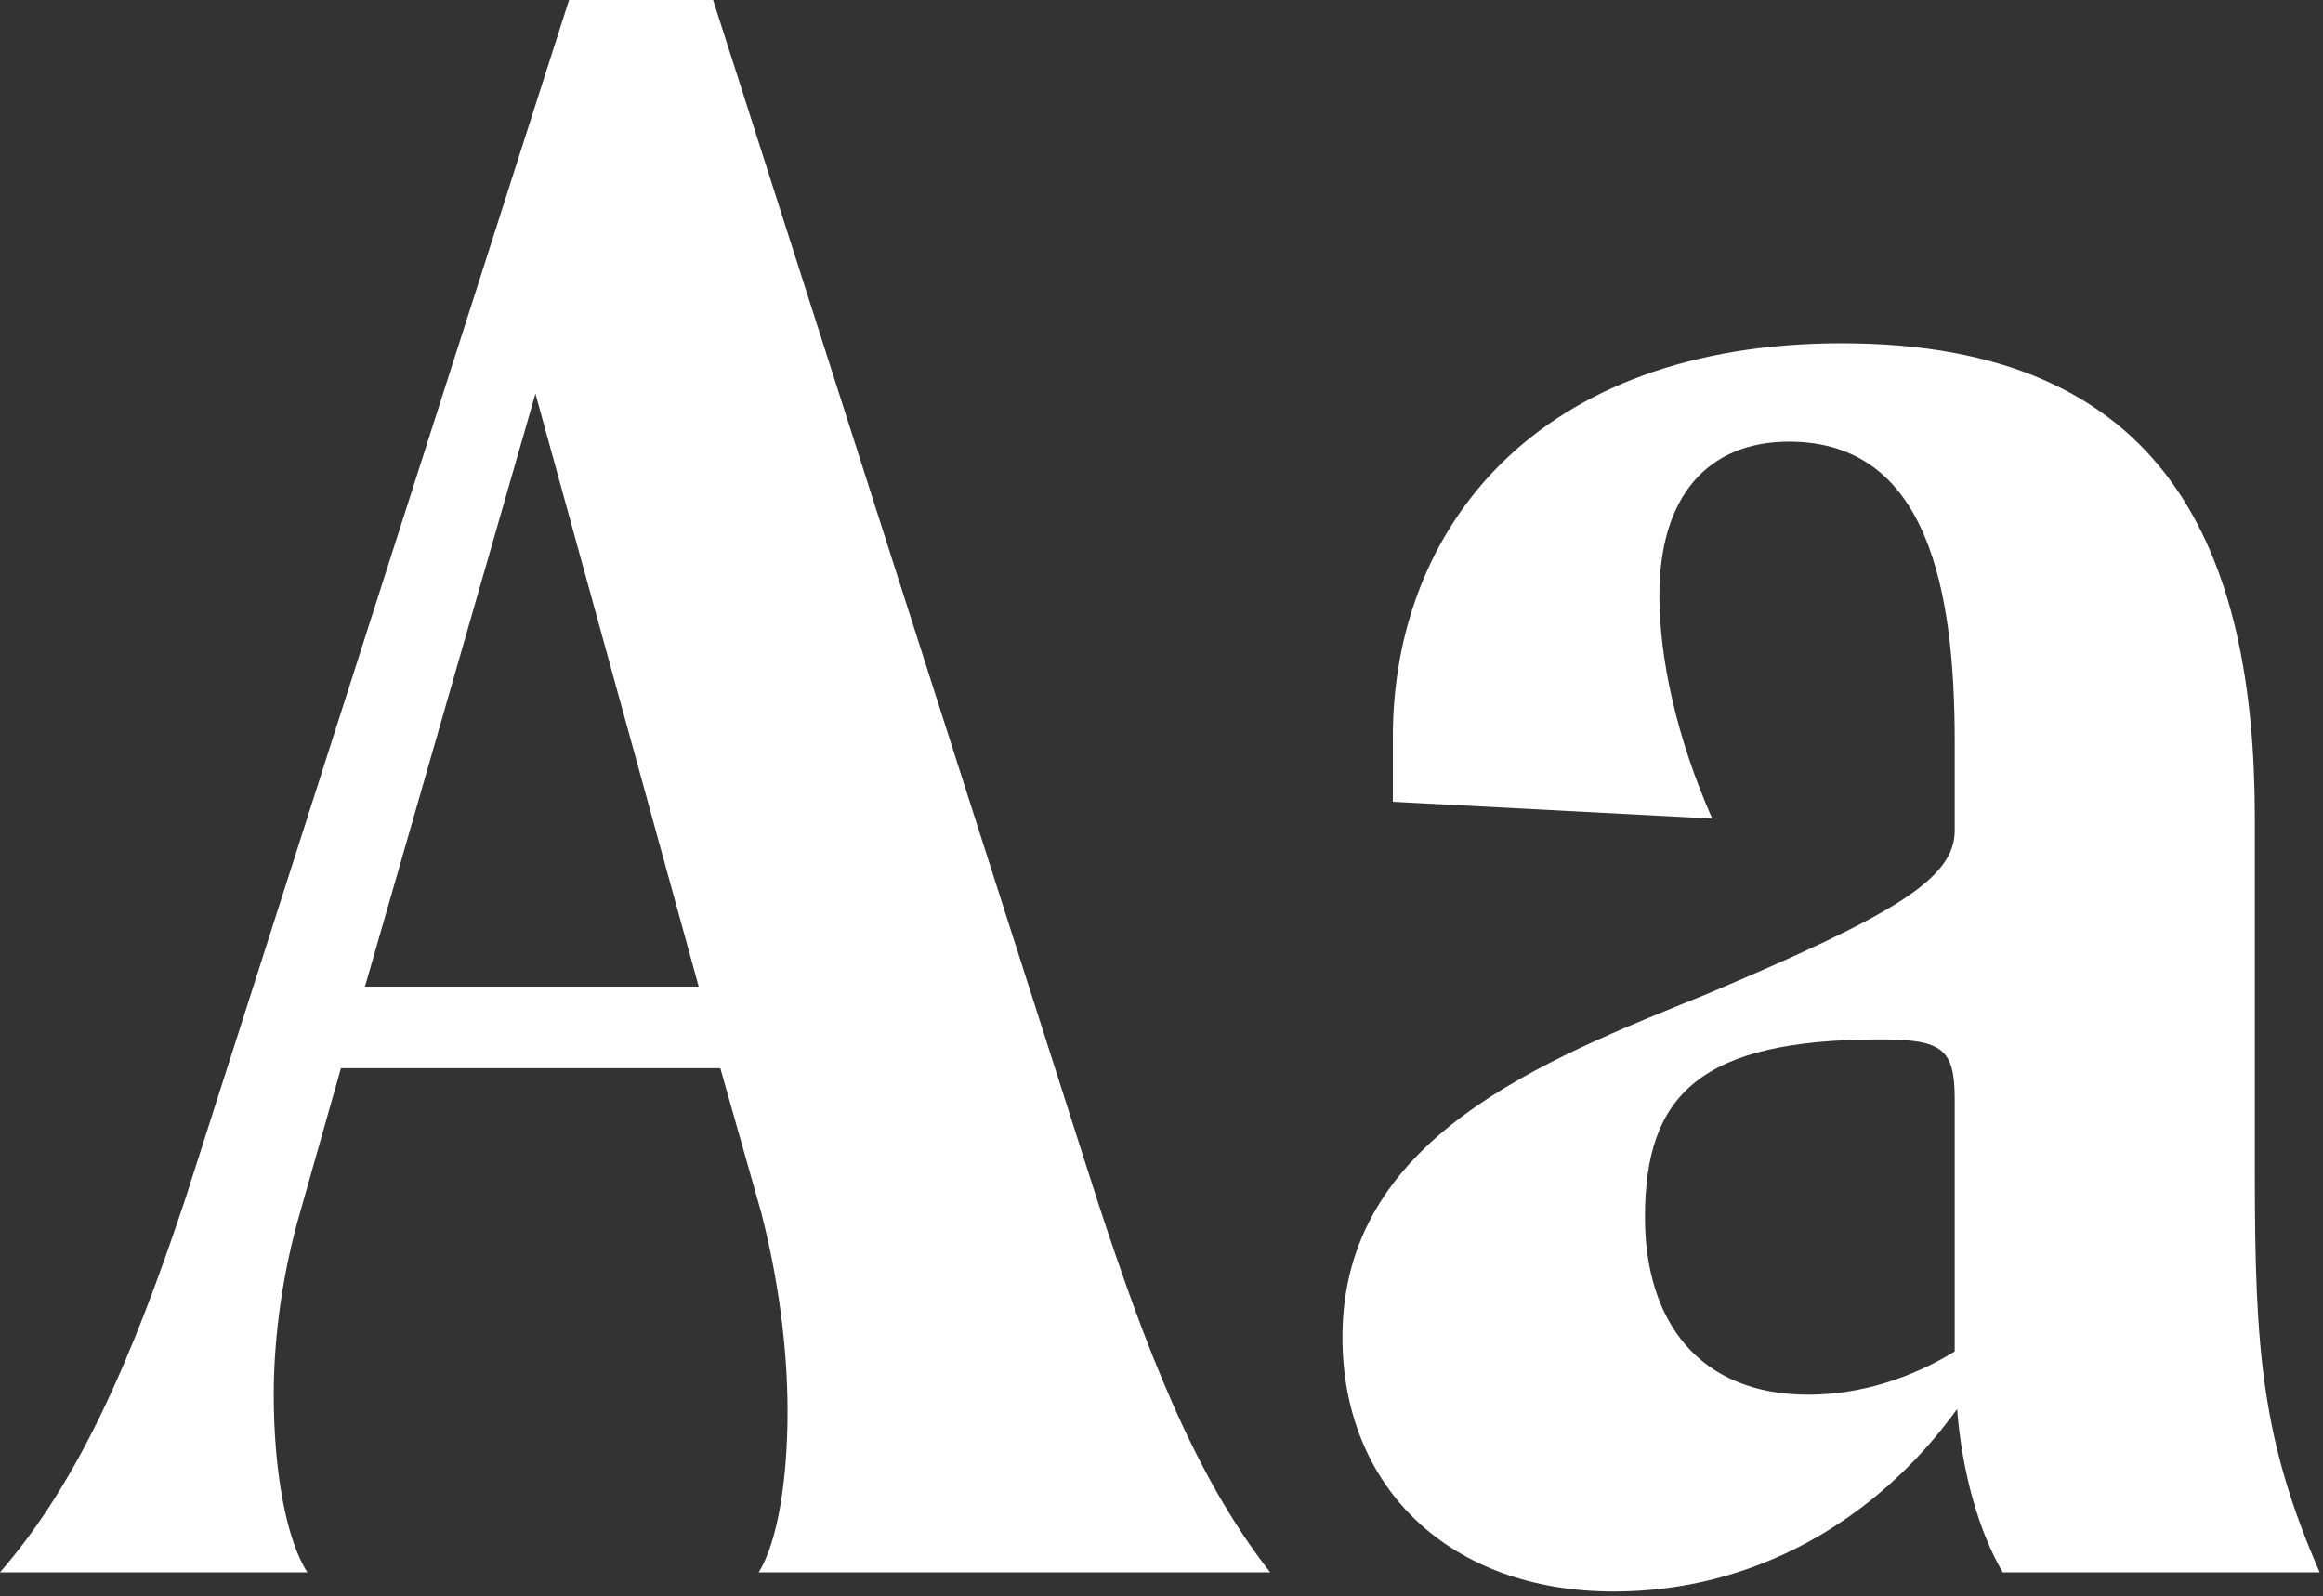
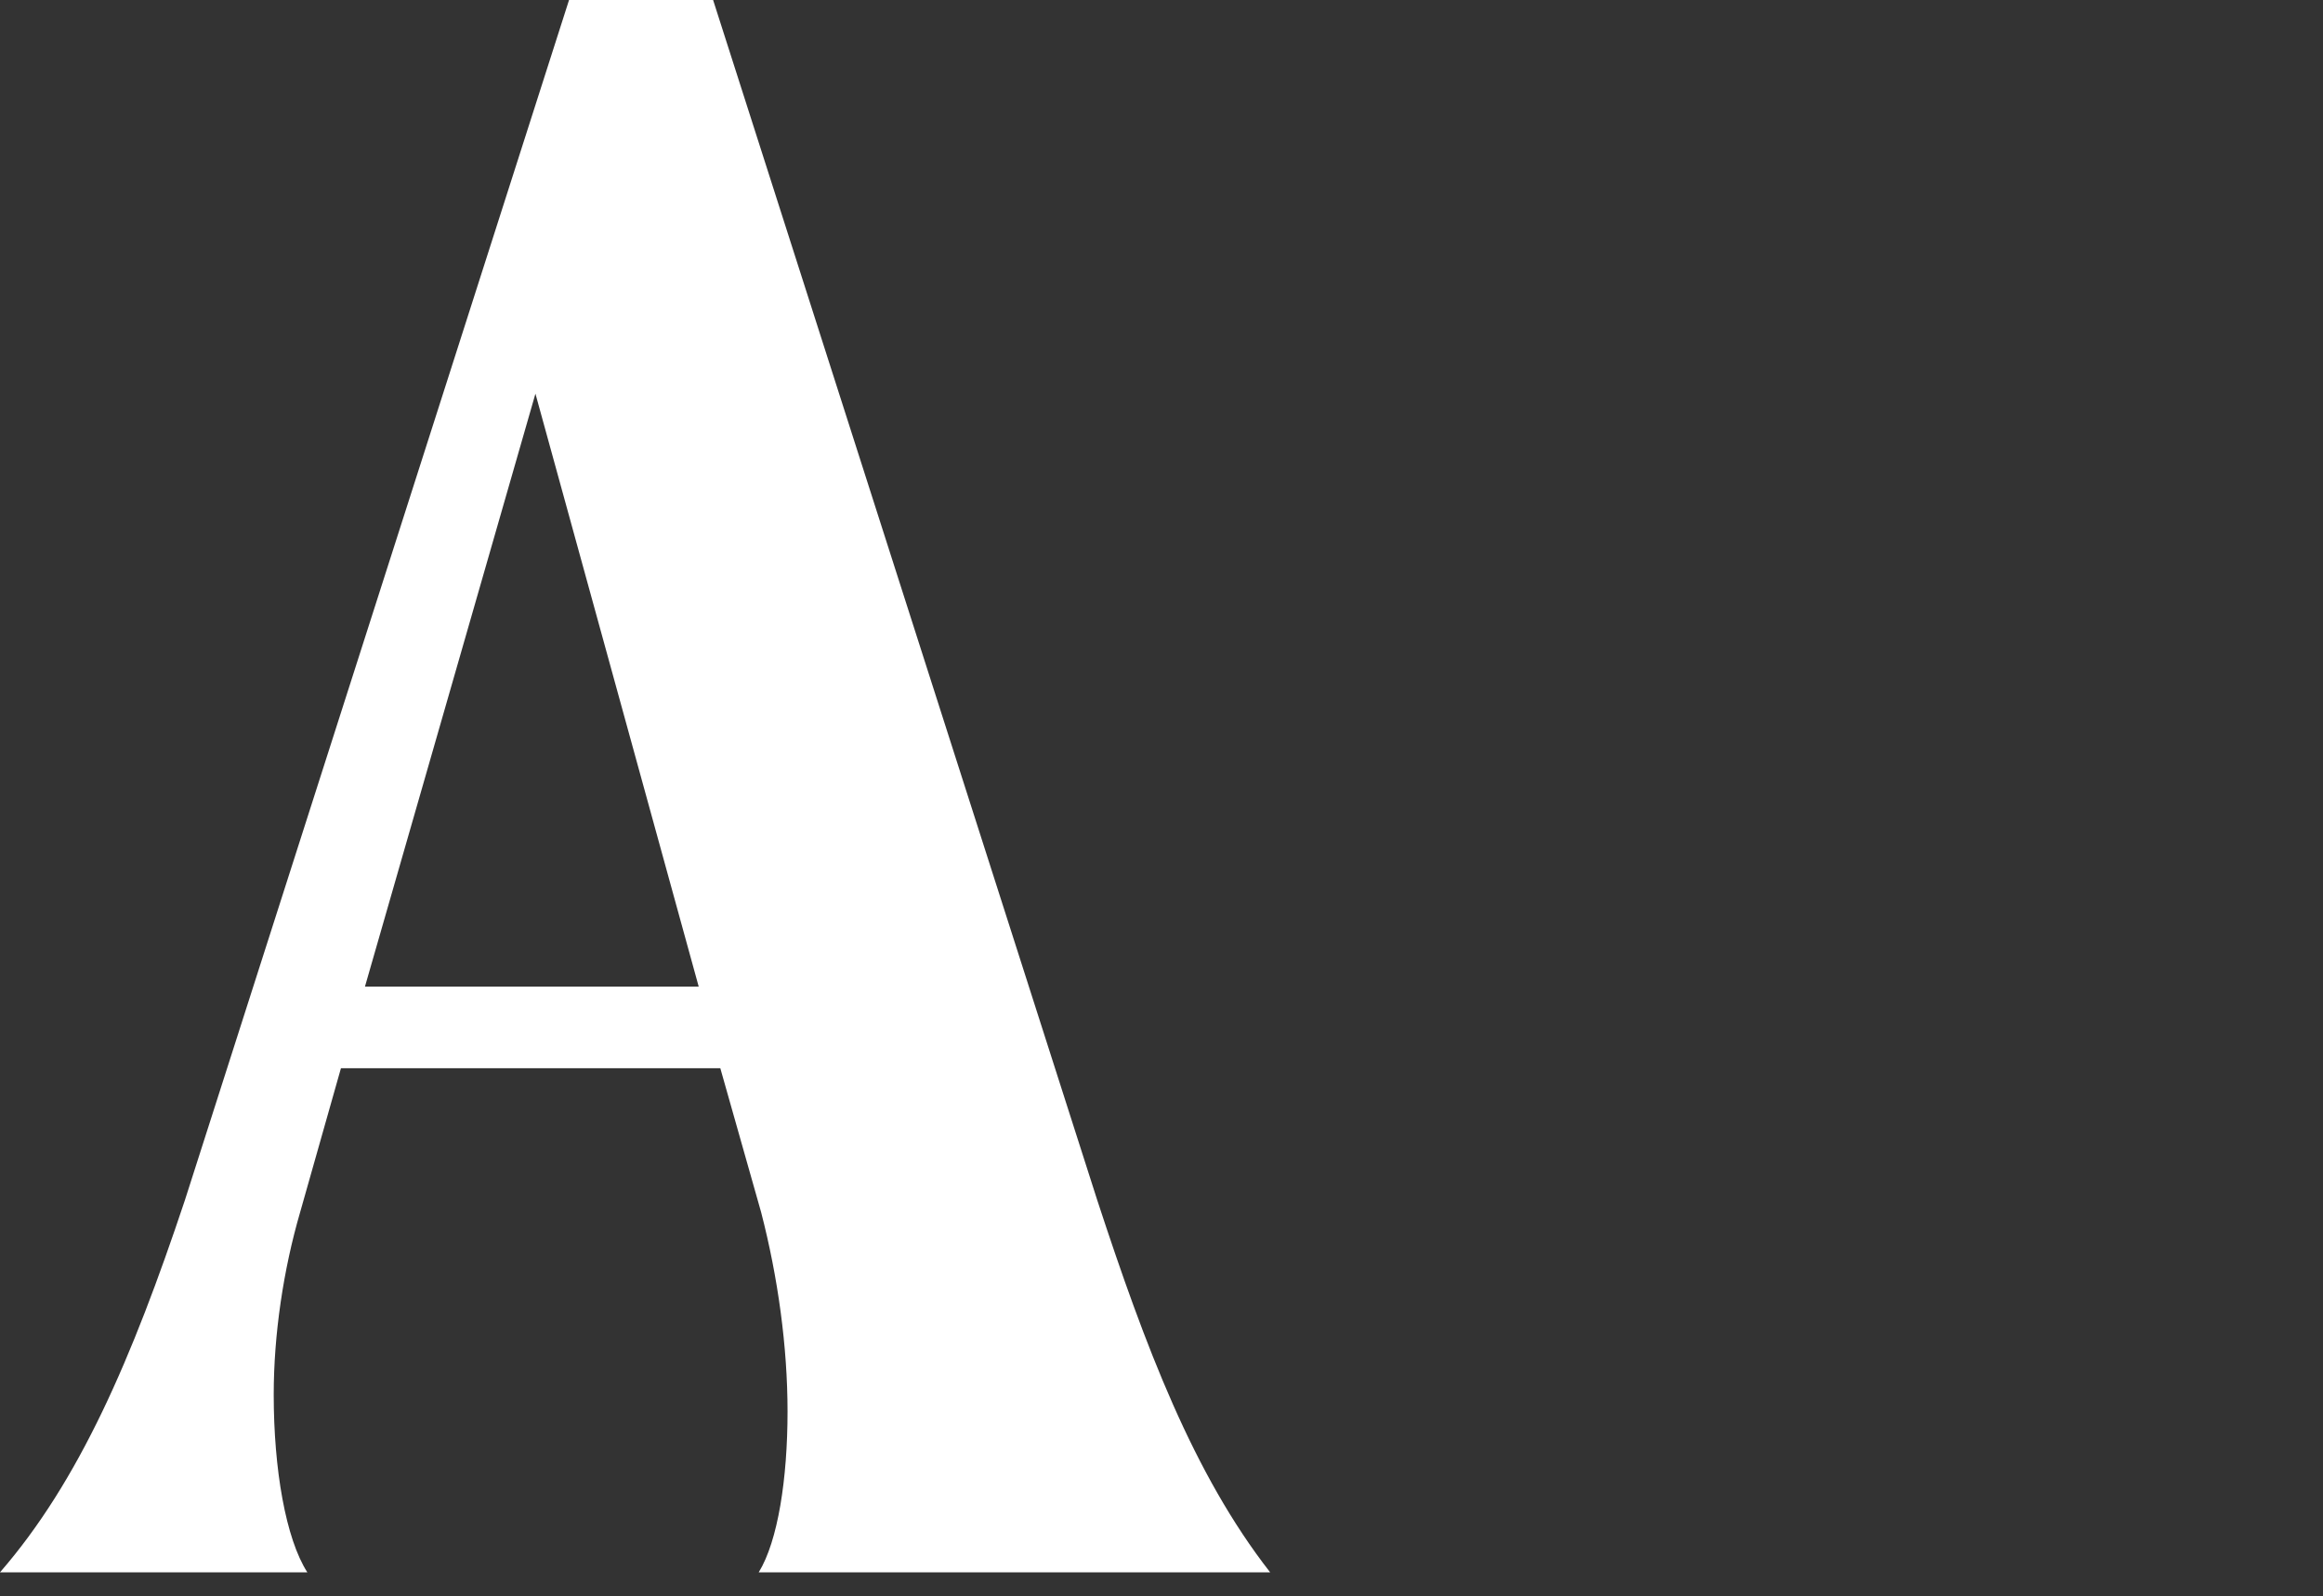
<svg xmlns="http://www.w3.org/2000/svg" width="387" height="266" viewBox="0 0 387 266" fill="none">
  <rect x="0" y="0" width="387" height="266" fill="#333333" stroke="none" />
  <path d="M211.6 262C198.8 245.6 190.8 224.4 182.8 200L118.8 0H94.8L30.8 200C22 226.4 13.2 246.8 0 262H51.2C47.6 256.4 45.6 244.8 45.6 232.4C45.6 222.4 47.2 211.6 50 202L56.8 178H120L126.8 202C129.6 212.8 131.2 224.4 131.2 235.2C131.2 246.4 129.6 256.8 126.4 262H211.6ZM60.8 164.4L89.2 65.6L116.4 164.4H60.8Z" fill="white" />
-   <path d="M386.444 262C376.844 240 375.644 225.2 375.644 195.6V136.4C375.644 92 361.244 57.2 306.844 57.2C256.044 57.2 232.044 88 232.044 122.8V133.6L285.244 136.4C279.244 122.8 276.444 109.6 276.444 99.2C276.444 82.8 284.444 73.6 298.044 73.6C321.244 73.6 325.644 98.4 325.644 123.6V138.4C325.644 146.4 315.644 152.4 284.444 165.6C256.844 176.8 223.644 189.6 223.644 222.8C223.644 248 241.644 265.2 268.844 265.2C292.044 265.2 312.444 253.6 326.044 234.8C326.844 245.2 329.644 255.2 333.644 262H386.444ZM301.244 232.4C283.244 232.4 274.044 220.4 274.044 202.8C274.044 182.4 283.244 173.2 313.244 173.2C323.644 173.2 325.644 174.8 325.644 183.2V225.2C318.444 229.6 310.044 232.4 301.244 232.4Z" fill="white" />
</svg>